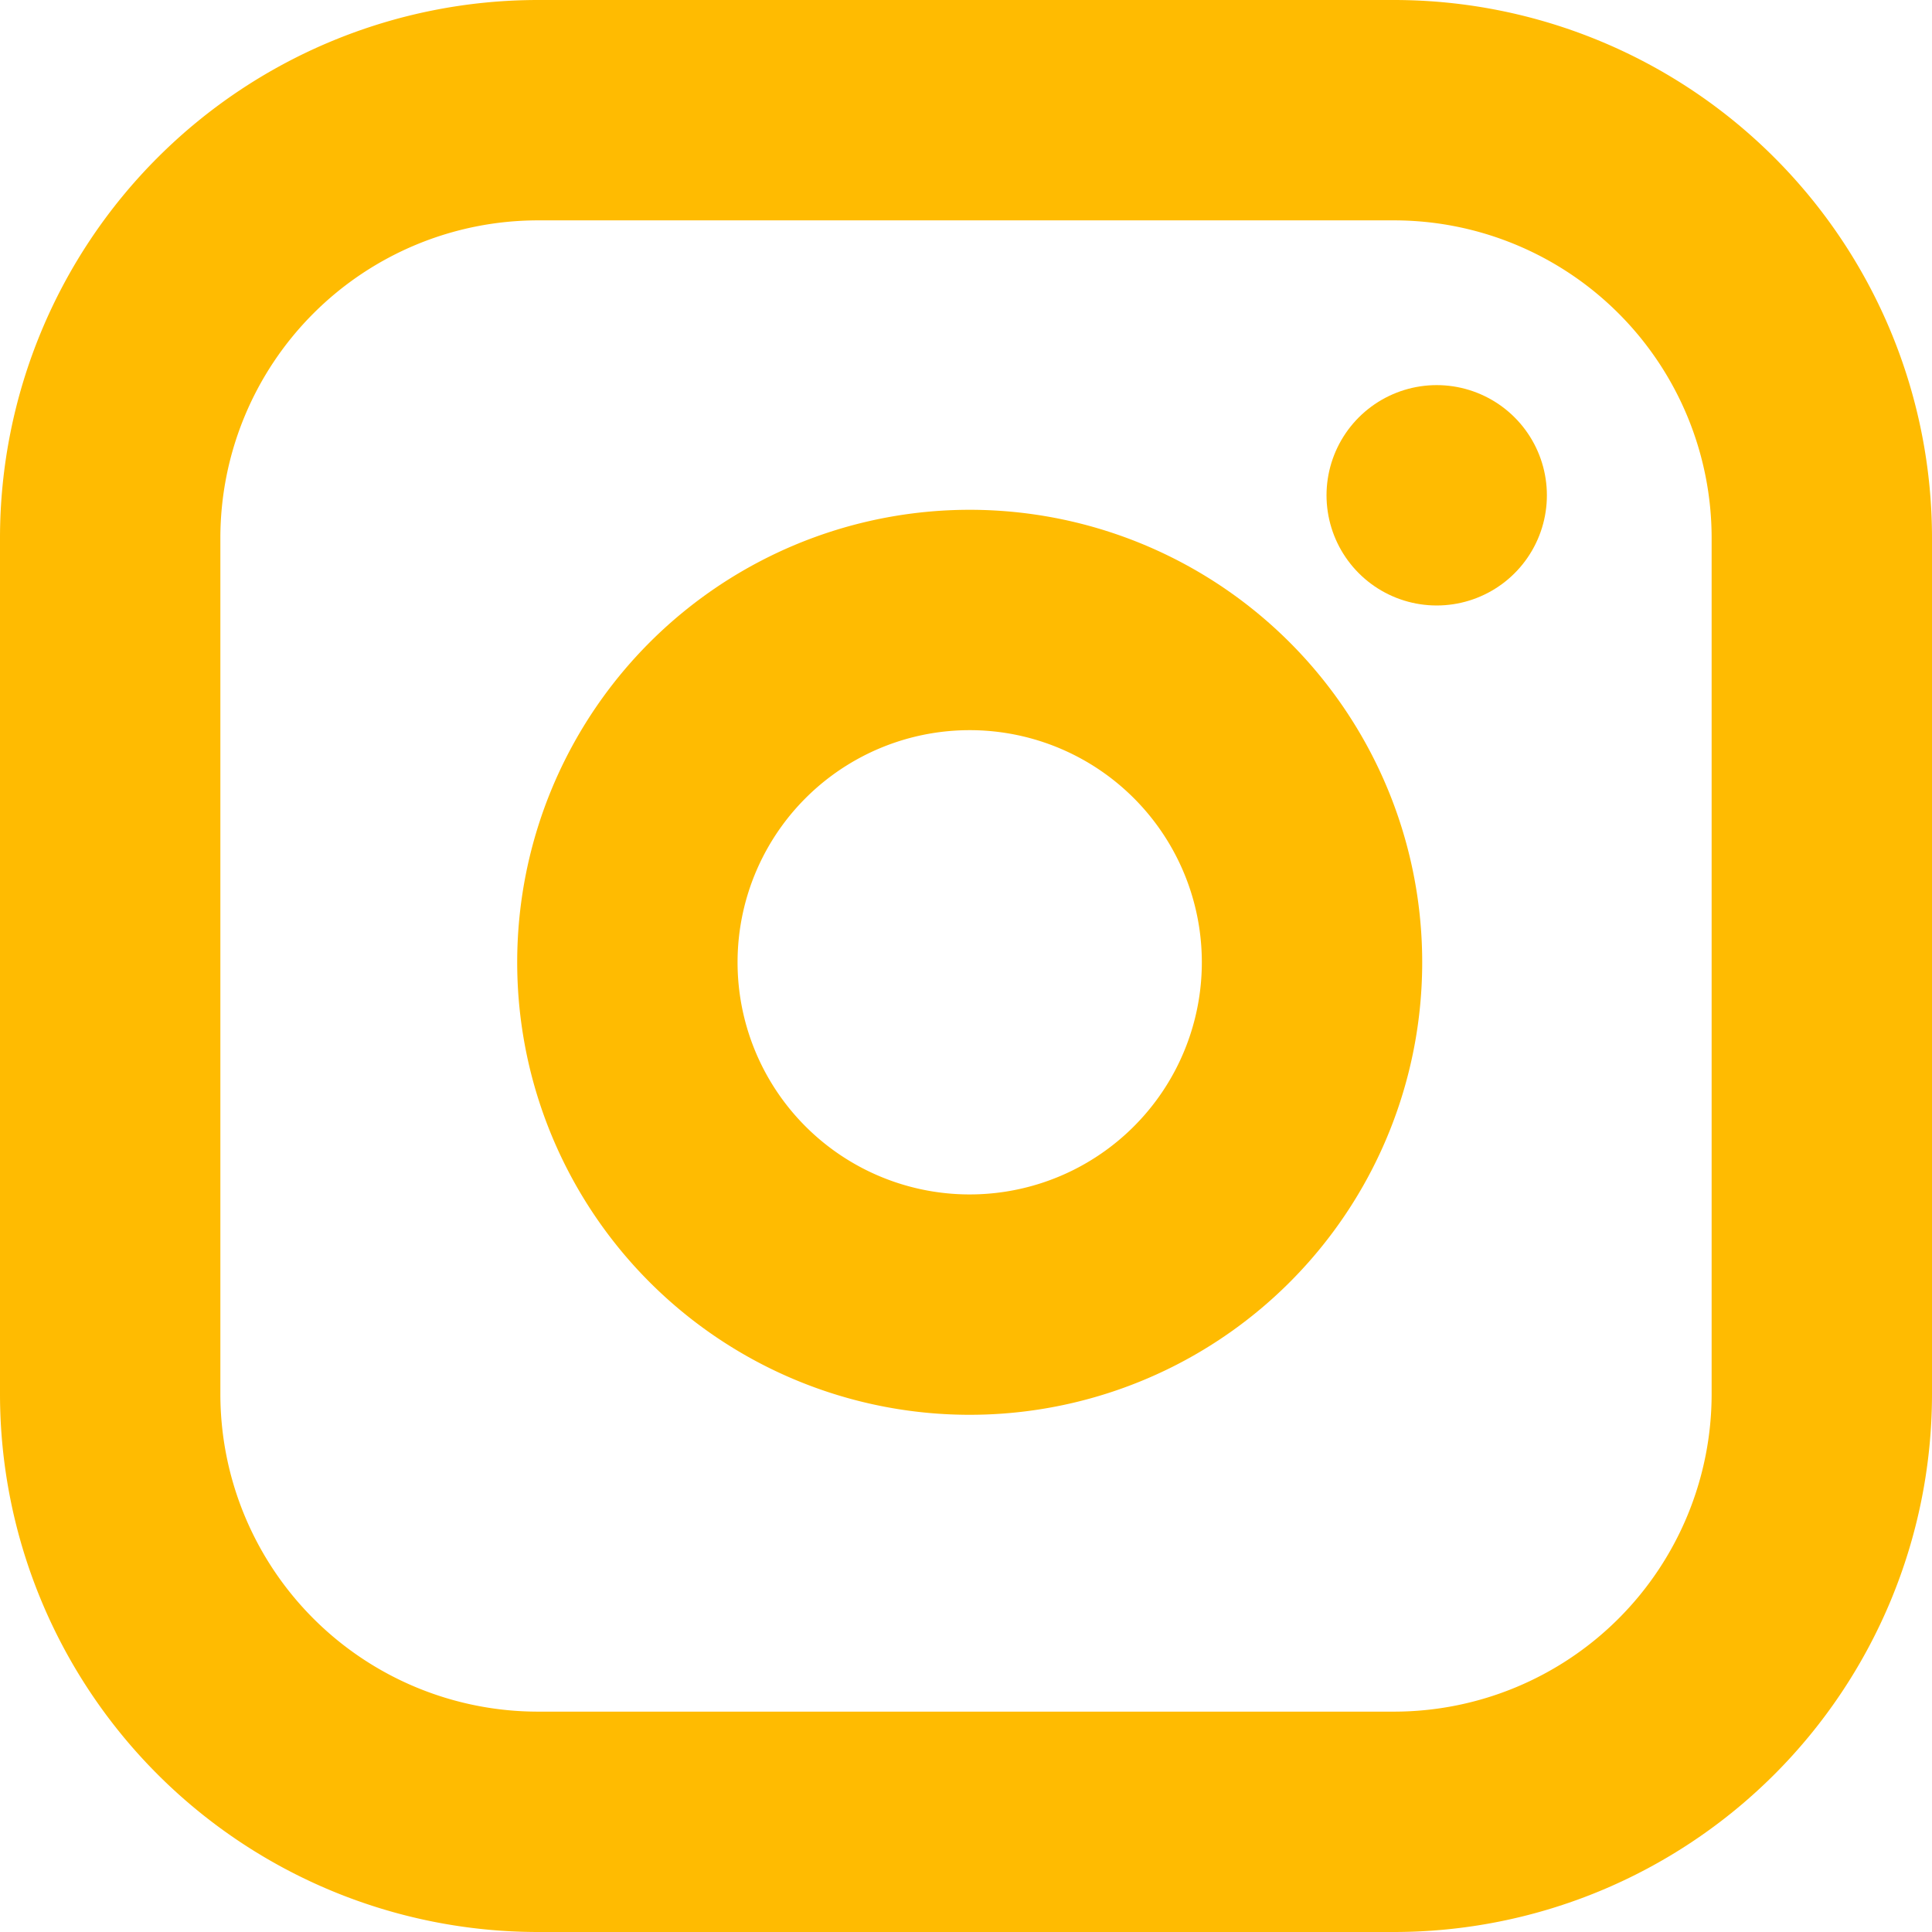
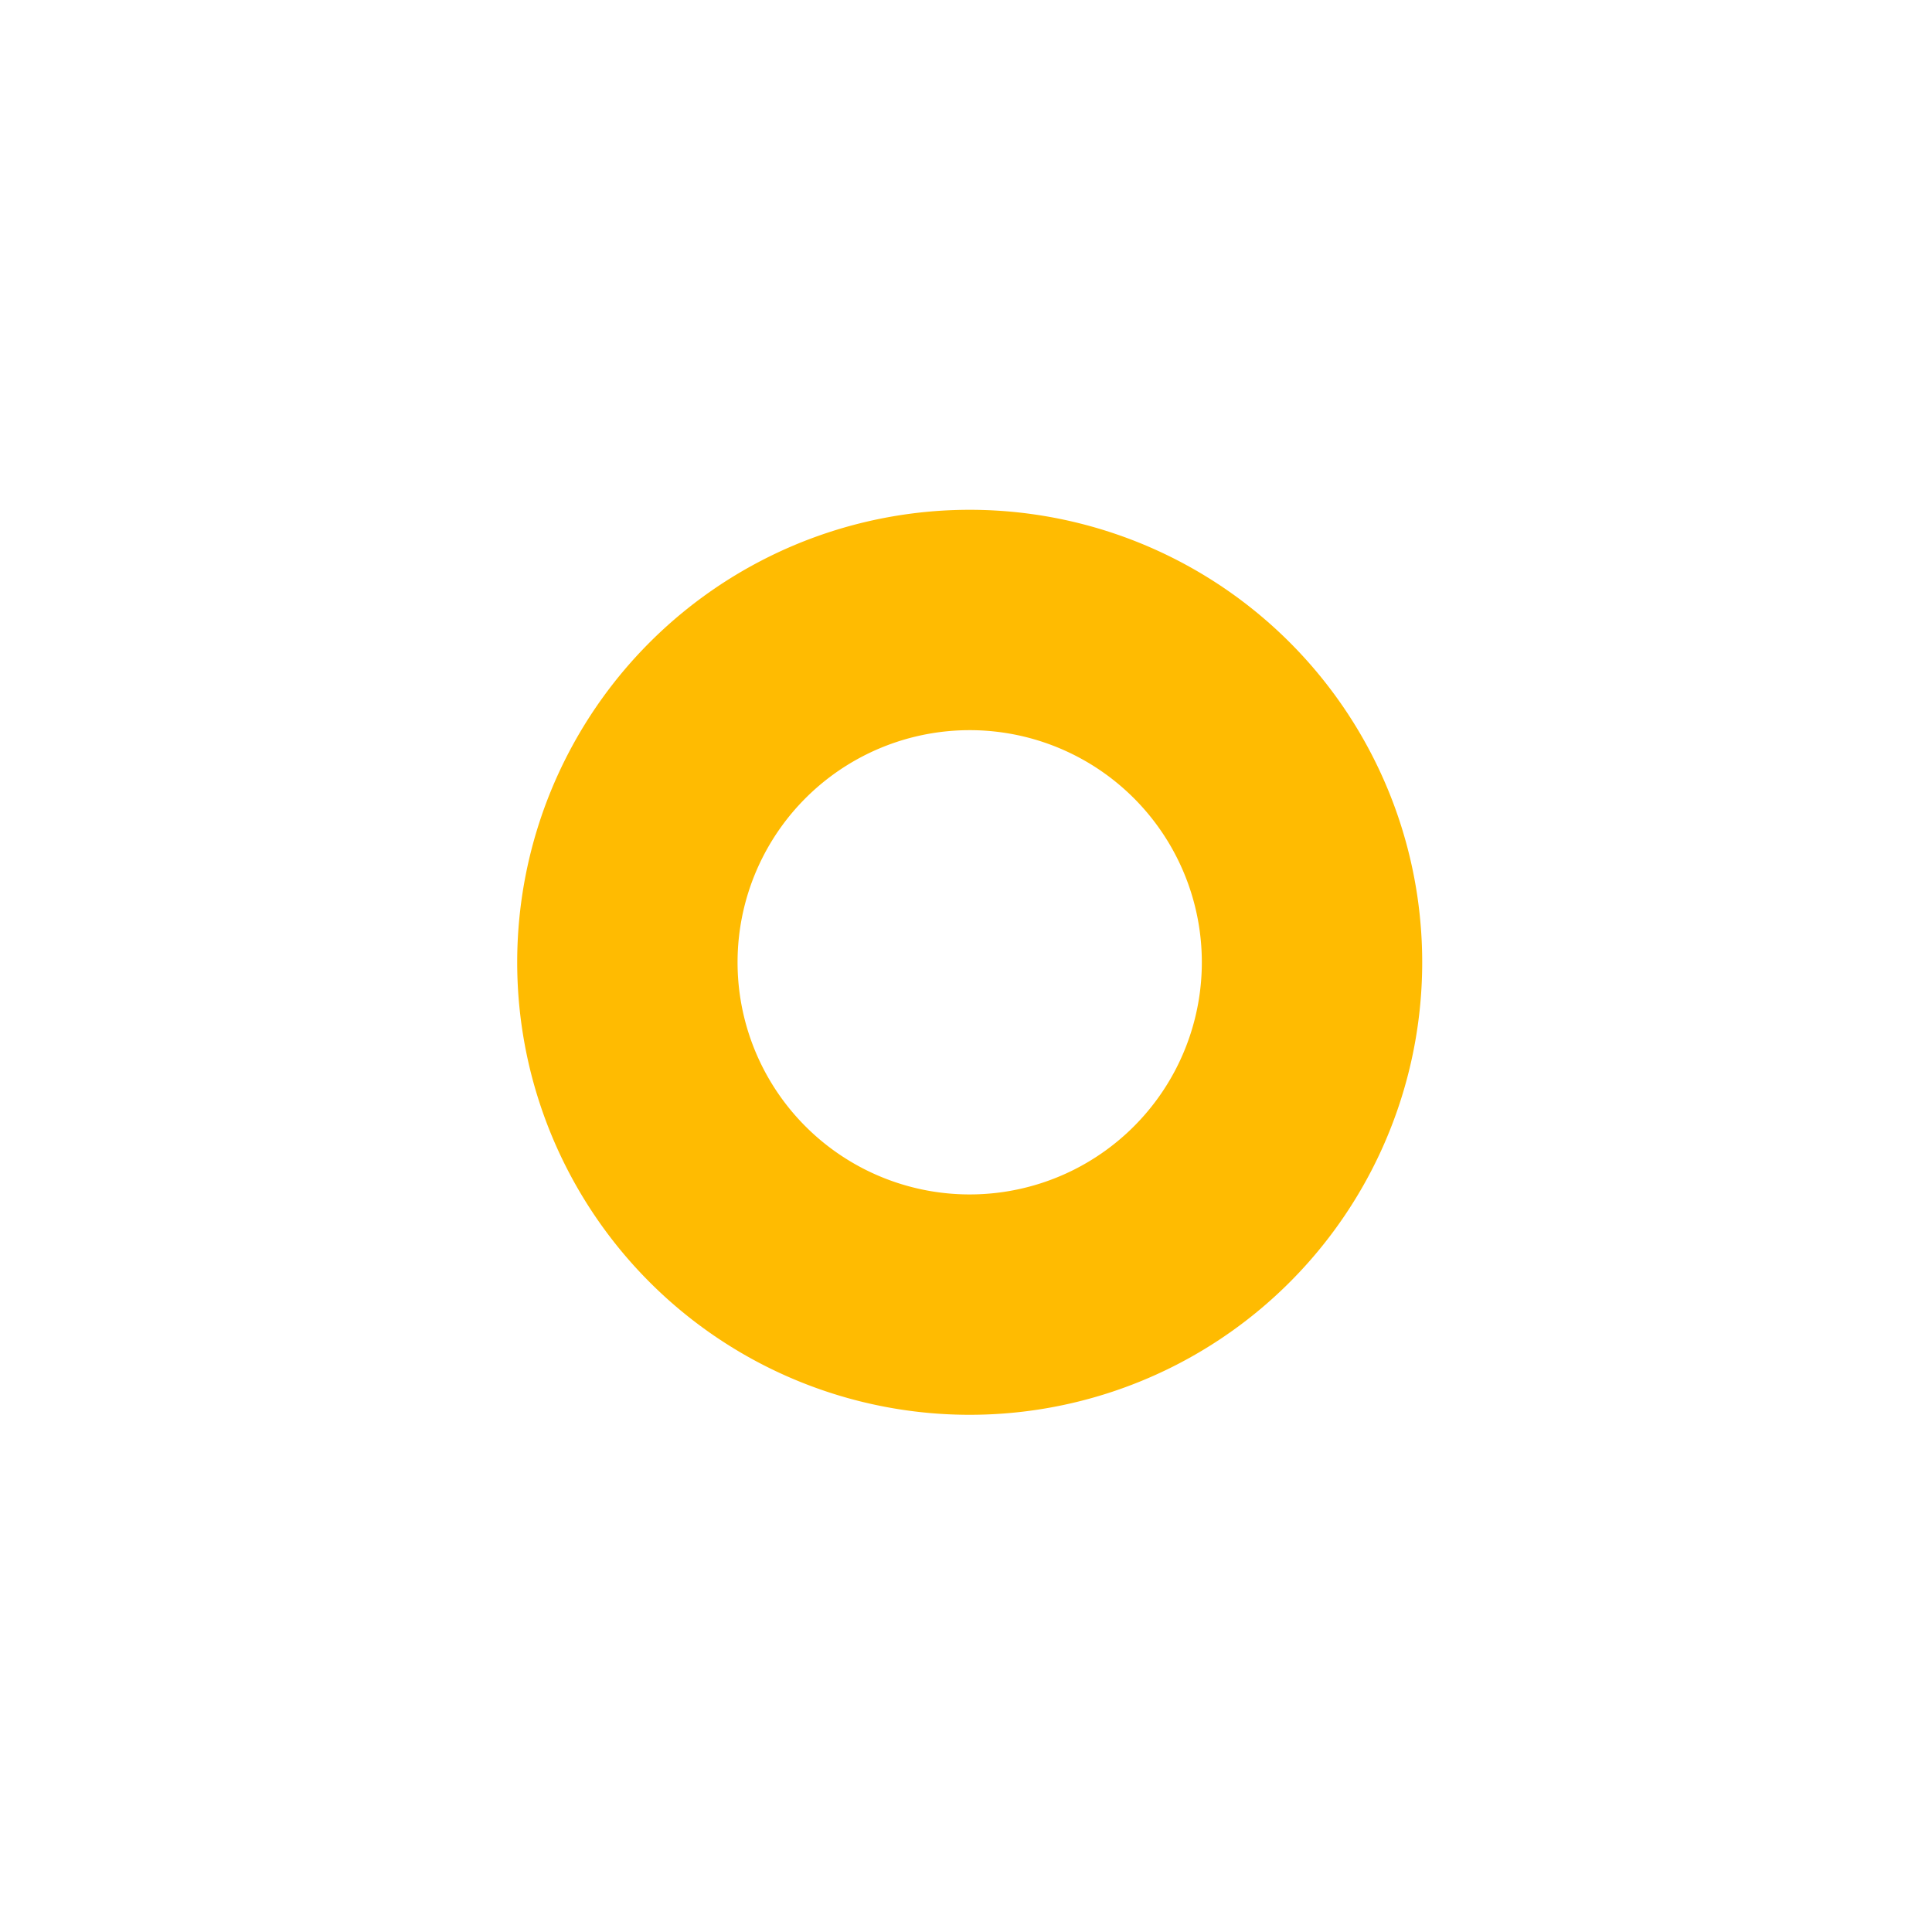
<svg xmlns="http://www.w3.org/2000/svg" width="43.836" height="43.836" viewBox="0 0 43.836 43.836">
  <g id="Icon_feather-instagram" data-name="Icon feather-instagram" transform="translate(2.5 2.5)">
-     <path id="Path_19" data-name="Path 19" d="M12.709,3H32.127a9.709,9.709,0,0,1,9.709,9.709V32.127a9.709,9.709,0,0,1-9.709,9.709H12.709A9.709,9.709,0,0,1,3,32.127V12.709A9.709,9.709,0,0,1,12.709,3Z" transform="translate(-3 -3)" fill="none" stroke="#ffbb01" stroke-linecap="round" stroke-linejoin="round" stroke-width="5" />
    <path id="Path_20" data-name="Path 20" d="M27.515,18.563a7.767,7.767,0,1,1-6.544-6.544,7.767,7.767,0,0,1,6.544,6.544Z" transform="translate(-0.33 -0.368)" fill="none" stroke="#ffbb01" stroke-linecap="round" stroke-linejoin="round" stroke-width="5" />
-     <path id="Path_21" data-name="Path 21" d="M26.25,9.75h0" transform="translate(3.848 -1.012)" fill="none" stroke="#ffbb01" stroke-linecap="round" stroke-linejoin="round" stroke-width="5" />
  </g>
</svg>